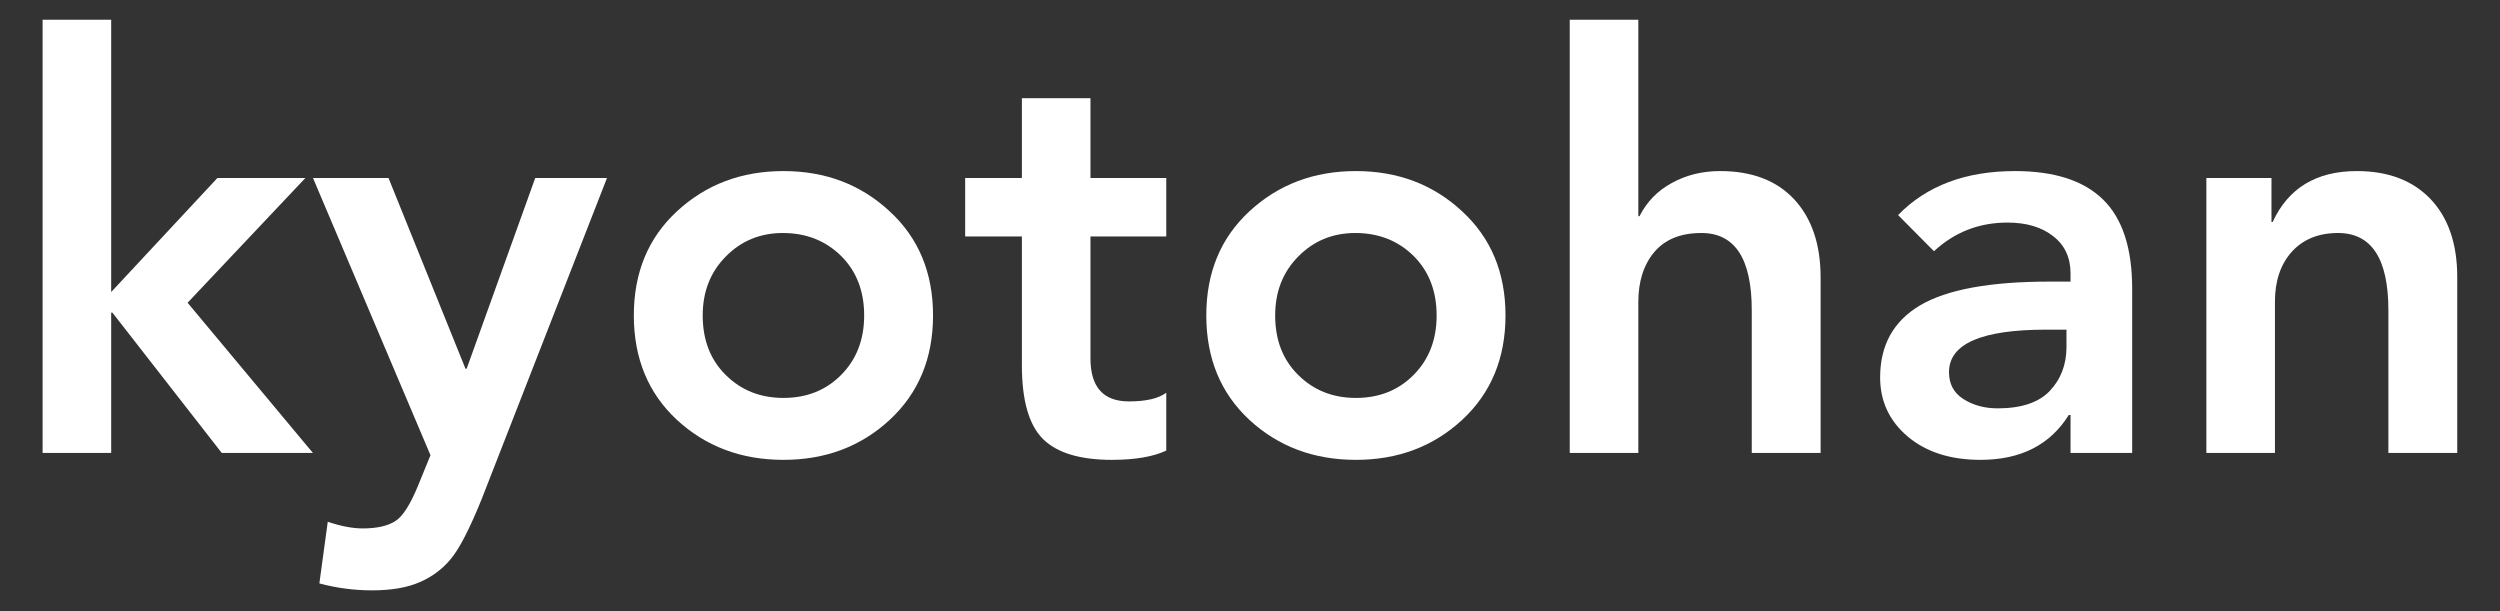
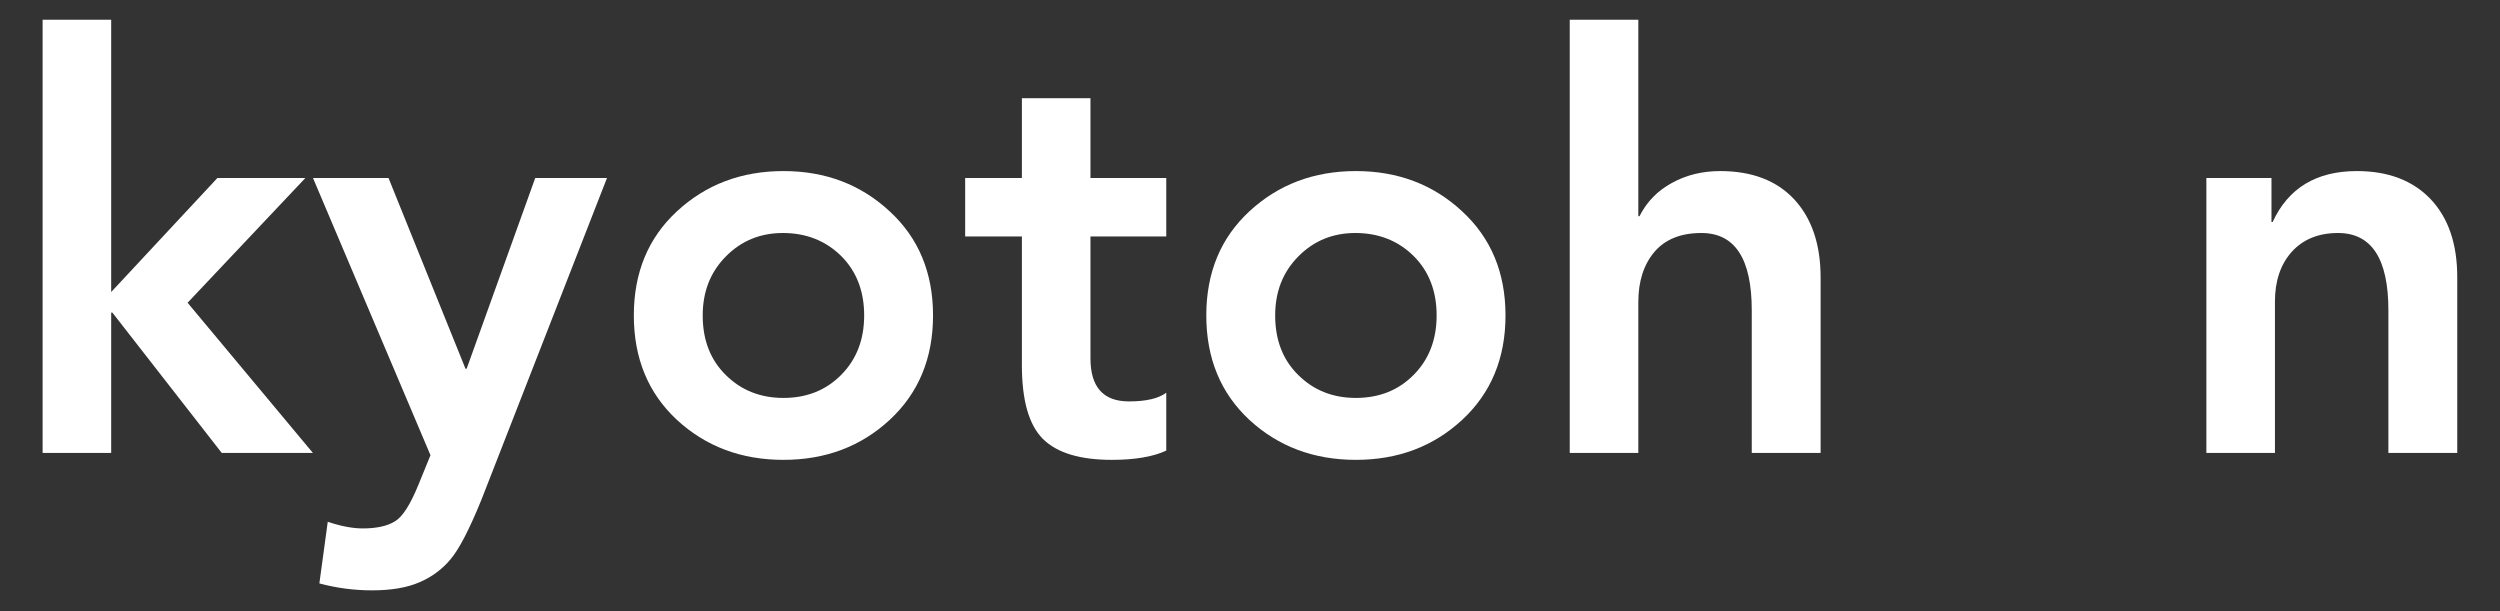
<svg xmlns="http://www.w3.org/2000/svg" width="180" zoomAndPan="magnify" viewBox="0 0 135 33" height="44" preserveAspectRatio="xMidYMid meet" version="1.0">
  <rect x="0" y="0" width="135" height="33" fill="#333333" stroke="none" />
  <defs>
    <g />
  </defs>
  <g fill="#ffffff" fill-opacity="1">
    <g transform="translate(0.192, 24.457)">
      <g>
        <path d="M 5.812 -23.391 L 5.812 -8.688 L 11.547 -14.844 L 16.297 -14.844 L 9.938 -8.109 L 16.703 0 L 11.781 0 L 5.875 -7.578 L 5.812 -7.578 L 5.812 0 L 2.109 0 L 2.109 -23.391 Z M 5.812 -23.391 " />
      </g>
    </g>
  </g>
  <g fill="#ffffff" fill-opacity="1">
    <g transform="translate(16.808, 24.457)">
      <g>
        <path d="M 4.172 -14.844 L 8.328 -4.547 L 8.391 -4.547 L 12.094 -14.844 L 15.969 -14.844 L 9.188 2.531 C 8.531 4.145 7.973 5.219 7.516 5.75 C 7.066 6.289 6.508 6.703 5.844 6.984 C 5.188 7.273 4.332 7.422 3.281 7.422 C 2.312 7.422 1.363 7.297 0.438 7.047 L 0.891 3.719 C 1.598 3.957 2.227 4.078 2.781 4.078 C 3.539 4.078 4.125 3.945 4.531 3.688 C 4.938 3.438 5.352 2.785 5.781 1.734 L 6.438 0.125 L 0.094 -14.844 Z M 4.172 -14.844 " />
      </g>
    </g>
  </g>
  <g fill="#ffffff" fill-opacity="1">
    <g transform="translate(32.868, 24.457)">
      <g>
        <path d="M 9.438 -15.219 C 11.707 -15.219 13.617 -14.492 15.172 -13.047 C 16.734 -11.609 17.516 -9.734 17.516 -7.422 C 17.516 -5.109 16.734 -3.227 15.172 -1.781 C 13.617 -0.344 11.707 0.375 9.438 0.375 C 7.164 0.375 5.25 -0.344 3.688 -1.781 C 2.133 -3.227 1.359 -5.109 1.359 -7.422 C 1.359 -9.734 2.133 -11.609 3.688 -13.047 C 5.25 -14.492 7.164 -15.219 9.438 -15.219 Z M 5.078 -7.422 C 5.078 -6.098 5.492 -5.023 6.328 -4.203 C 7.16 -3.379 8.195 -2.969 9.438 -2.969 C 10.695 -2.969 11.738 -3.383 12.562 -4.219 C 13.383 -5.051 13.797 -6.117 13.797 -7.422 C 13.797 -8.742 13.379 -9.816 12.547 -10.641 C 11.711 -11.461 10.664 -11.875 9.406 -11.875 C 8.188 -11.875 7.16 -11.453 6.328 -10.609 C 5.492 -9.766 5.078 -8.703 5.078 -7.422 Z M 5.078 -7.422 " />
      </g>
    </g>
  </g>
  <g fill="#ffffff" fill-opacity="1">
    <g transform="translate(51.744, 24.457)">
      <g>
        <path d="M 7.141 -19.156 L 7.141 -14.844 L 11.234 -14.844 L 11.234 -11.688 L 7.141 -11.688 L 7.141 -5.109 C 7.141 -3.555 7.832 -2.781 9.219 -2.781 C 10.145 -2.781 10.816 -2.938 11.234 -3.25 L 11.234 -0.125 C 10.523 0.207 9.547 0.375 8.297 0.375 C 6.578 0.375 5.336 0 4.578 -0.75 C 3.816 -1.508 3.438 -2.836 3.438 -4.734 L 3.438 -11.688 L 0.375 -11.688 L 0.375 -14.844 L 3.438 -14.844 L 3.438 -19.156 Z M 7.141 -19.156 " />
      </g>
    </g>
  </g>
  <g fill="#ffffff" fill-opacity="1">
    <g transform="translate(63.781, 24.457)">
      <g>
        <path d="M 9.438 -15.219 C 11.707 -15.219 13.617 -14.492 15.172 -13.047 C 16.734 -11.609 17.516 -9.734 17.516 -7.422 C 17.516 -5.109 16.734 -3.227 15.172 -1.781 C 13.617 -0.344 11.707 0.375 9.438 0.375 C 7.164 0.375 5.25 -0.344 3.688 -1.781 C 2.133 -3.227 1.359 -5.109 1.359 -7.422 C 1.359 -9.734 2.133 -11.609 3.688 -13.047 C 5.25 -14.492 7.164 -15.219 9.438 -15.219 Z M 5.078 -7.422 C 5.078 -6.098 5.492 -5.023 6.328 -4.203 C 7.16 -3.379 8.195 -2.969 9.438 -2.969 C 10.695 -2.969 11.738 -3.383 12.562 -4.219 C 13.383 -5.051 13.797 -6.117 13.797 -7.422 C 13.797 -8.742 13.379 -9.816 12.547 -10.641 C 11.711 -11.461 10.664 -11.875 9.406 -11.875 C 8.188 -11.875 7.16 -11.453 6.328 -10.609 C 5.492 -9.766 5.078 -8.703 5.078 -7.422 Z M 5.078 -7.422 " />
      </g>
    </g>
  </g>
  <g fill="#ffffff" fill-opacity="1">
    <g transform="translate(82.657, 24.457)">
      <g>
        <path d="M 5.812 -23.391 L 5.812 -12.781 L 5.875 -12.781 C 6.27 -13.562 6.852 -14.16 7.625 -14.578 C 8.395 -15.004 9.266 -15.219 10.234 -15.219 C 11.953 -15.219 13.285 -14.707 14.234 -13.688 C 15.18 -12.664 15.656 -11.258 15.656 -9.469 L 15.656 0 L 11.938 0 L 11.938 -7.703 C 11.938 -10.484 11.031 -11.875 9.219 -11.875 C 8.102 -11.875 7.254 -11.531 6.672 -10.844 C 6.098 -10.156 5.812 -9.254 5.812 -8.141 L 5.812 0 L 2.109 0 L 2.109 -23.391 Z M 5.812 -23.391 " />
      </g>
    </g>
  </g>
  <g fill="#ffffff" fill-opacity="1">
    <g transform="translate(100.418, 24.457)">
      <g>
-         <path d="M 8.391 -15.219 C 10.516 -15.219 12.098 -14.707 13.141 -13.688 C 14.191 -12.664 14.719 -11.062 14.719 -8.875 L 14.719 0 L 11.391 0 L 11.391 -2.047 L 11.297 -2.047 C 10.285 -0.43 8.695 0.375 6.531 0.375 C 4.914 0.375 3.609 -0.039 2.609 -0.875 C 1.609 -1.719 1.109 -2.785 1.109 -4.078 C 1.109 -5.816 1.828 -7.113 3.266 -7.969 C 4.711 -8.82 7.035 -9.25 10.234 -9.25 L 11.391 -9.25 L 11.391 -9.688 C 11.391 -10.551 11.078 -11.223 10.453 -11.703 C 9.836 -12.191 9.016 -12.438 7.984 -12.438 C 6.453 -12.438 5.129 -11.922 4.016 -10.891 L 2.078 -12.844 C 3.617 -14.426 5.723 -15.219 8.391 -15.219 Z M 4.828 -4.359 C 4.828 -3.723 5.086 -3.238 5.609 -2.906 C 6.141 -2.57 6.754 -2.406 7.453 -2.406 C 8.734 -2.406 9.672 -2.719 10.266 -3.344 C 10.867 -3.977 11.172 -4.77 11.172 -5.719 L 11.172 -6.656 L 10.078 -6.656 C 6.578 -6.656 4.828 -5.891 4.828 -4.359 Z M 4.828 -4.359 " />
-       </g>
+         </g>
    </g>
  </g>
  <g fill="#ffffff" fill-opacity="1">
    <g transform="translate(117.035, 24.457)">
      <g>
        <path d="M 10.234 -15.219 C 11.93 -15.219 13.258 -14.711 14.219 -13.703 C 15.176 -12.691 15.656 -11.289 15.656 -9.5 L 15.656 0 L 11.938 0 L 11.938 -7.703 C 11.938 -10.484 11.031 -11.875 9.219 -11.875 C 8.164 -11.875 7.332 -11.535 6.719 -10.859 C 6.113 -10.18 5.812 -9.285 5.812 -8.172 L 5.812 0 L 2.109 0 L 2.109 -14.844 L 5.625 -14.844 L 5.625 -12.469 L 5.688 -12.469 C 6.531 -14.301 8.047 -15.219 10.234 -15.219 Z M 10.234 -15.219 " />
      </g>
    </g>
  </g>
</svg>